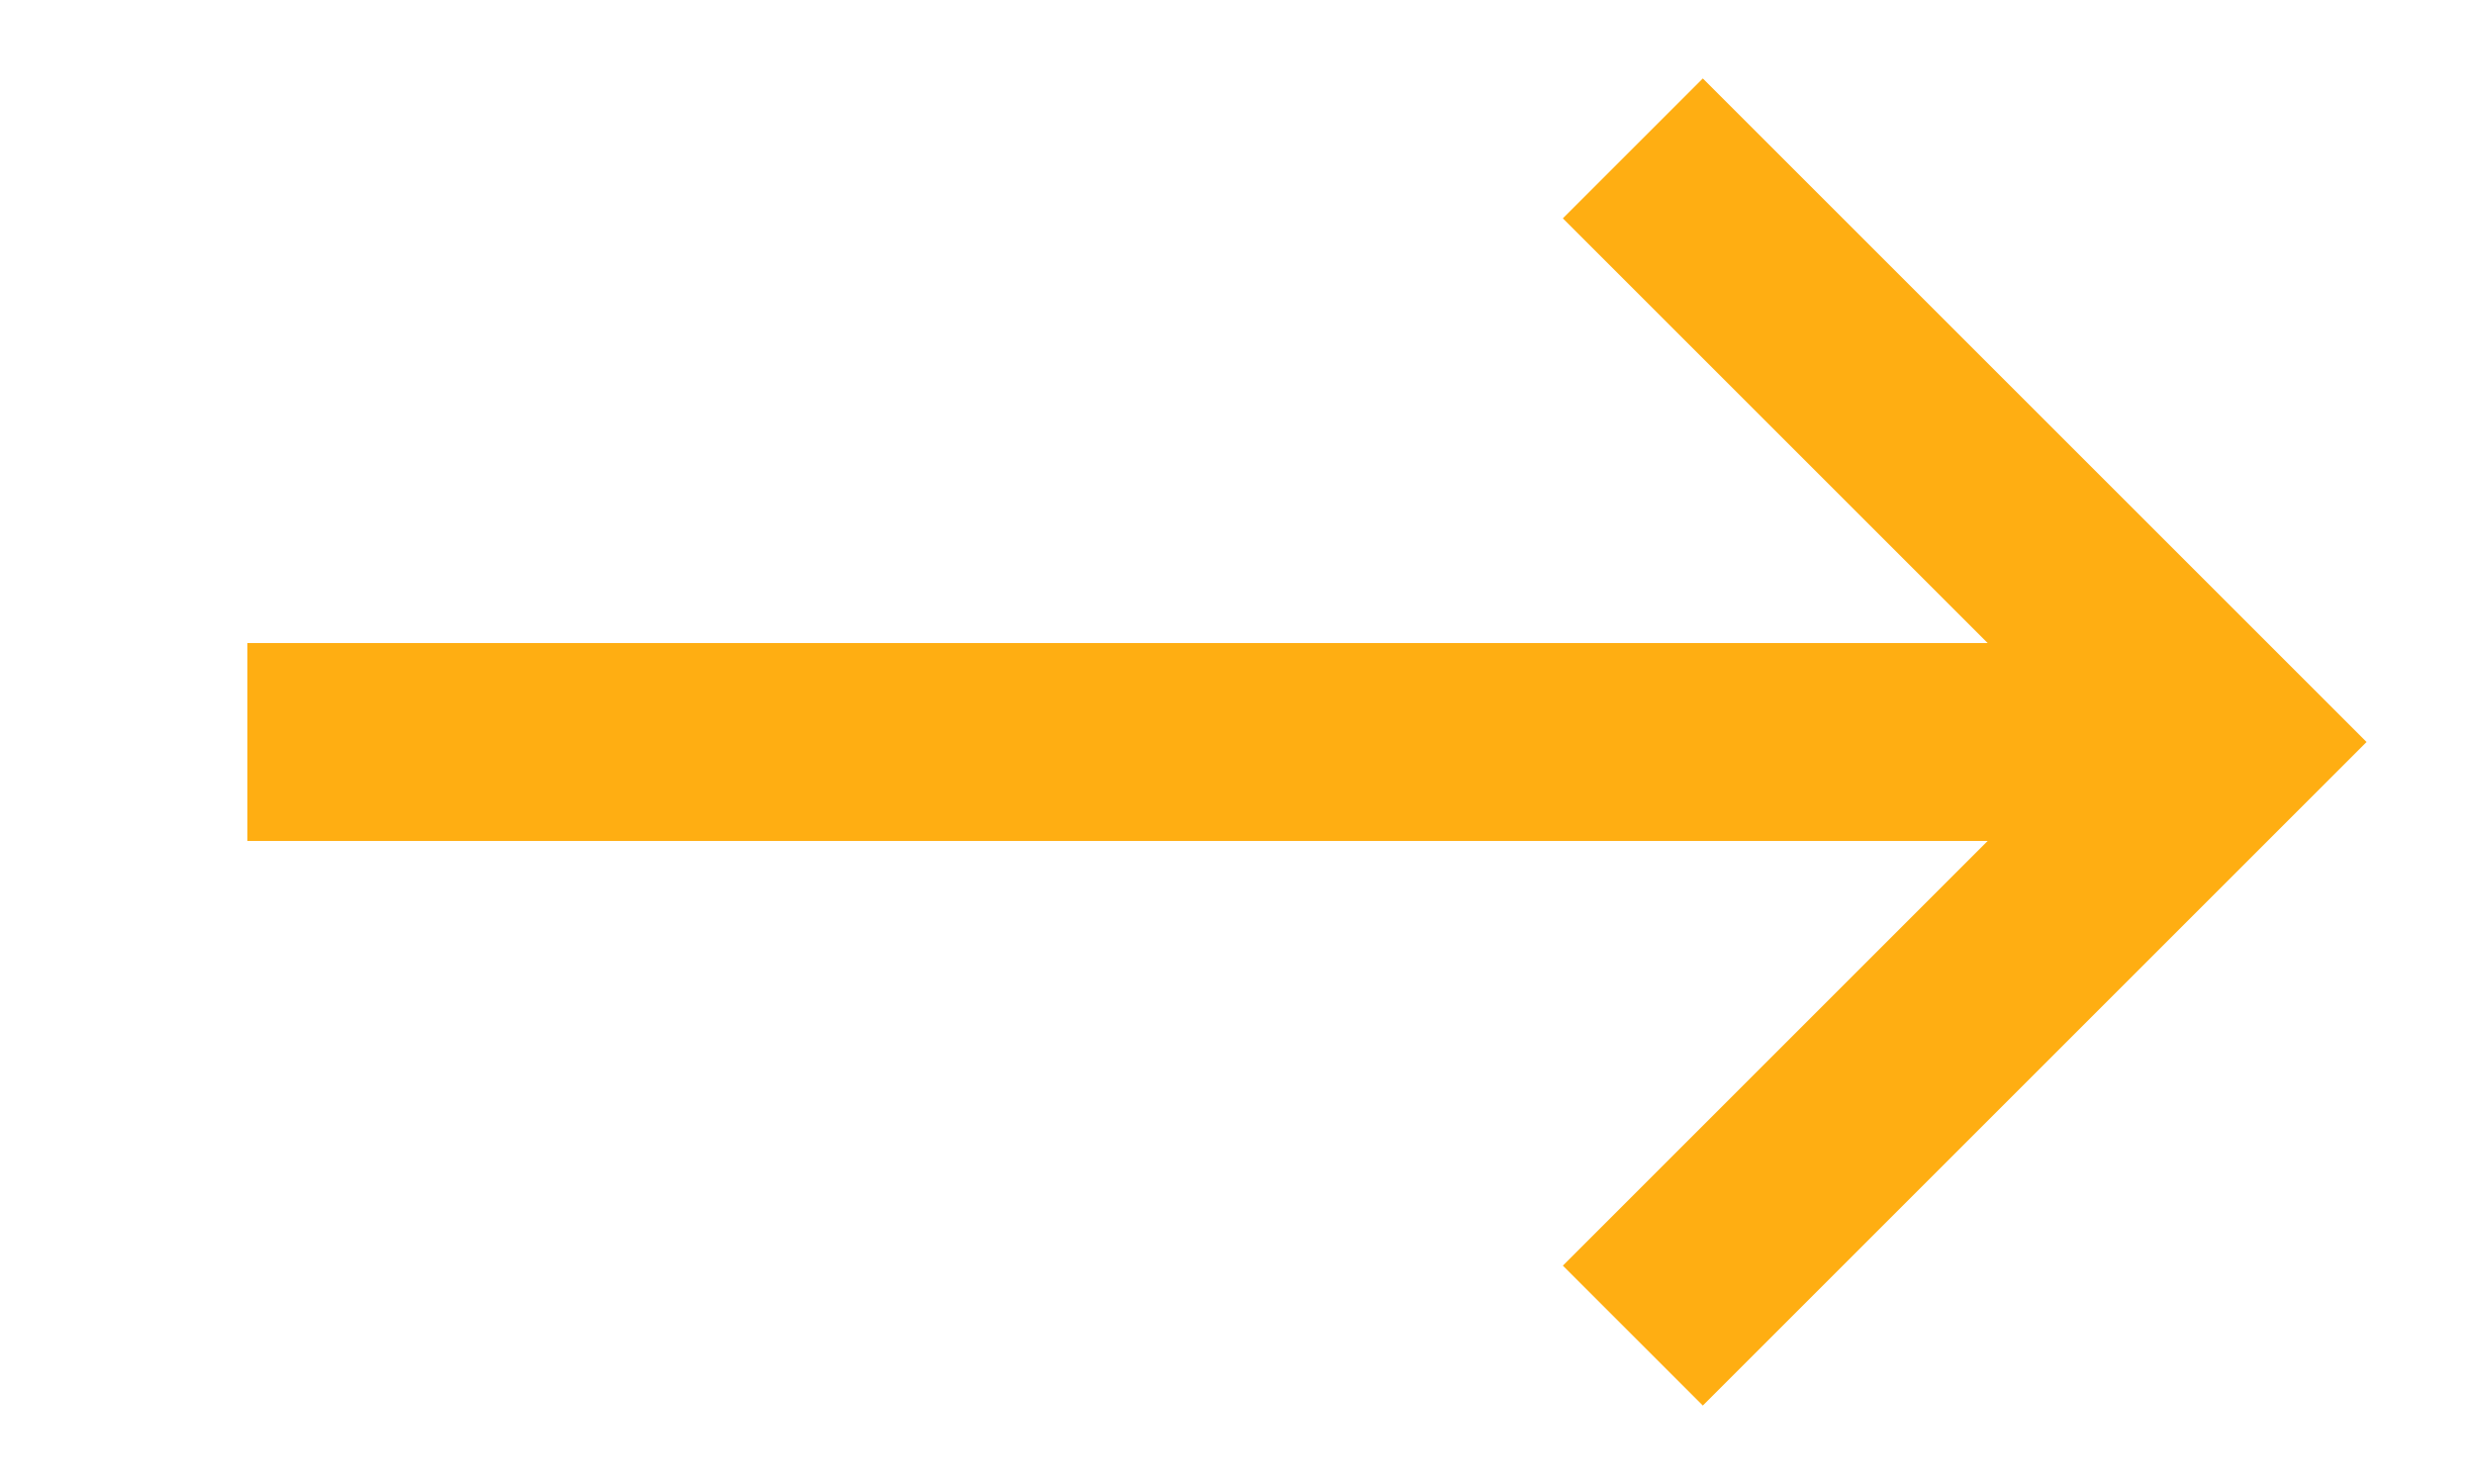
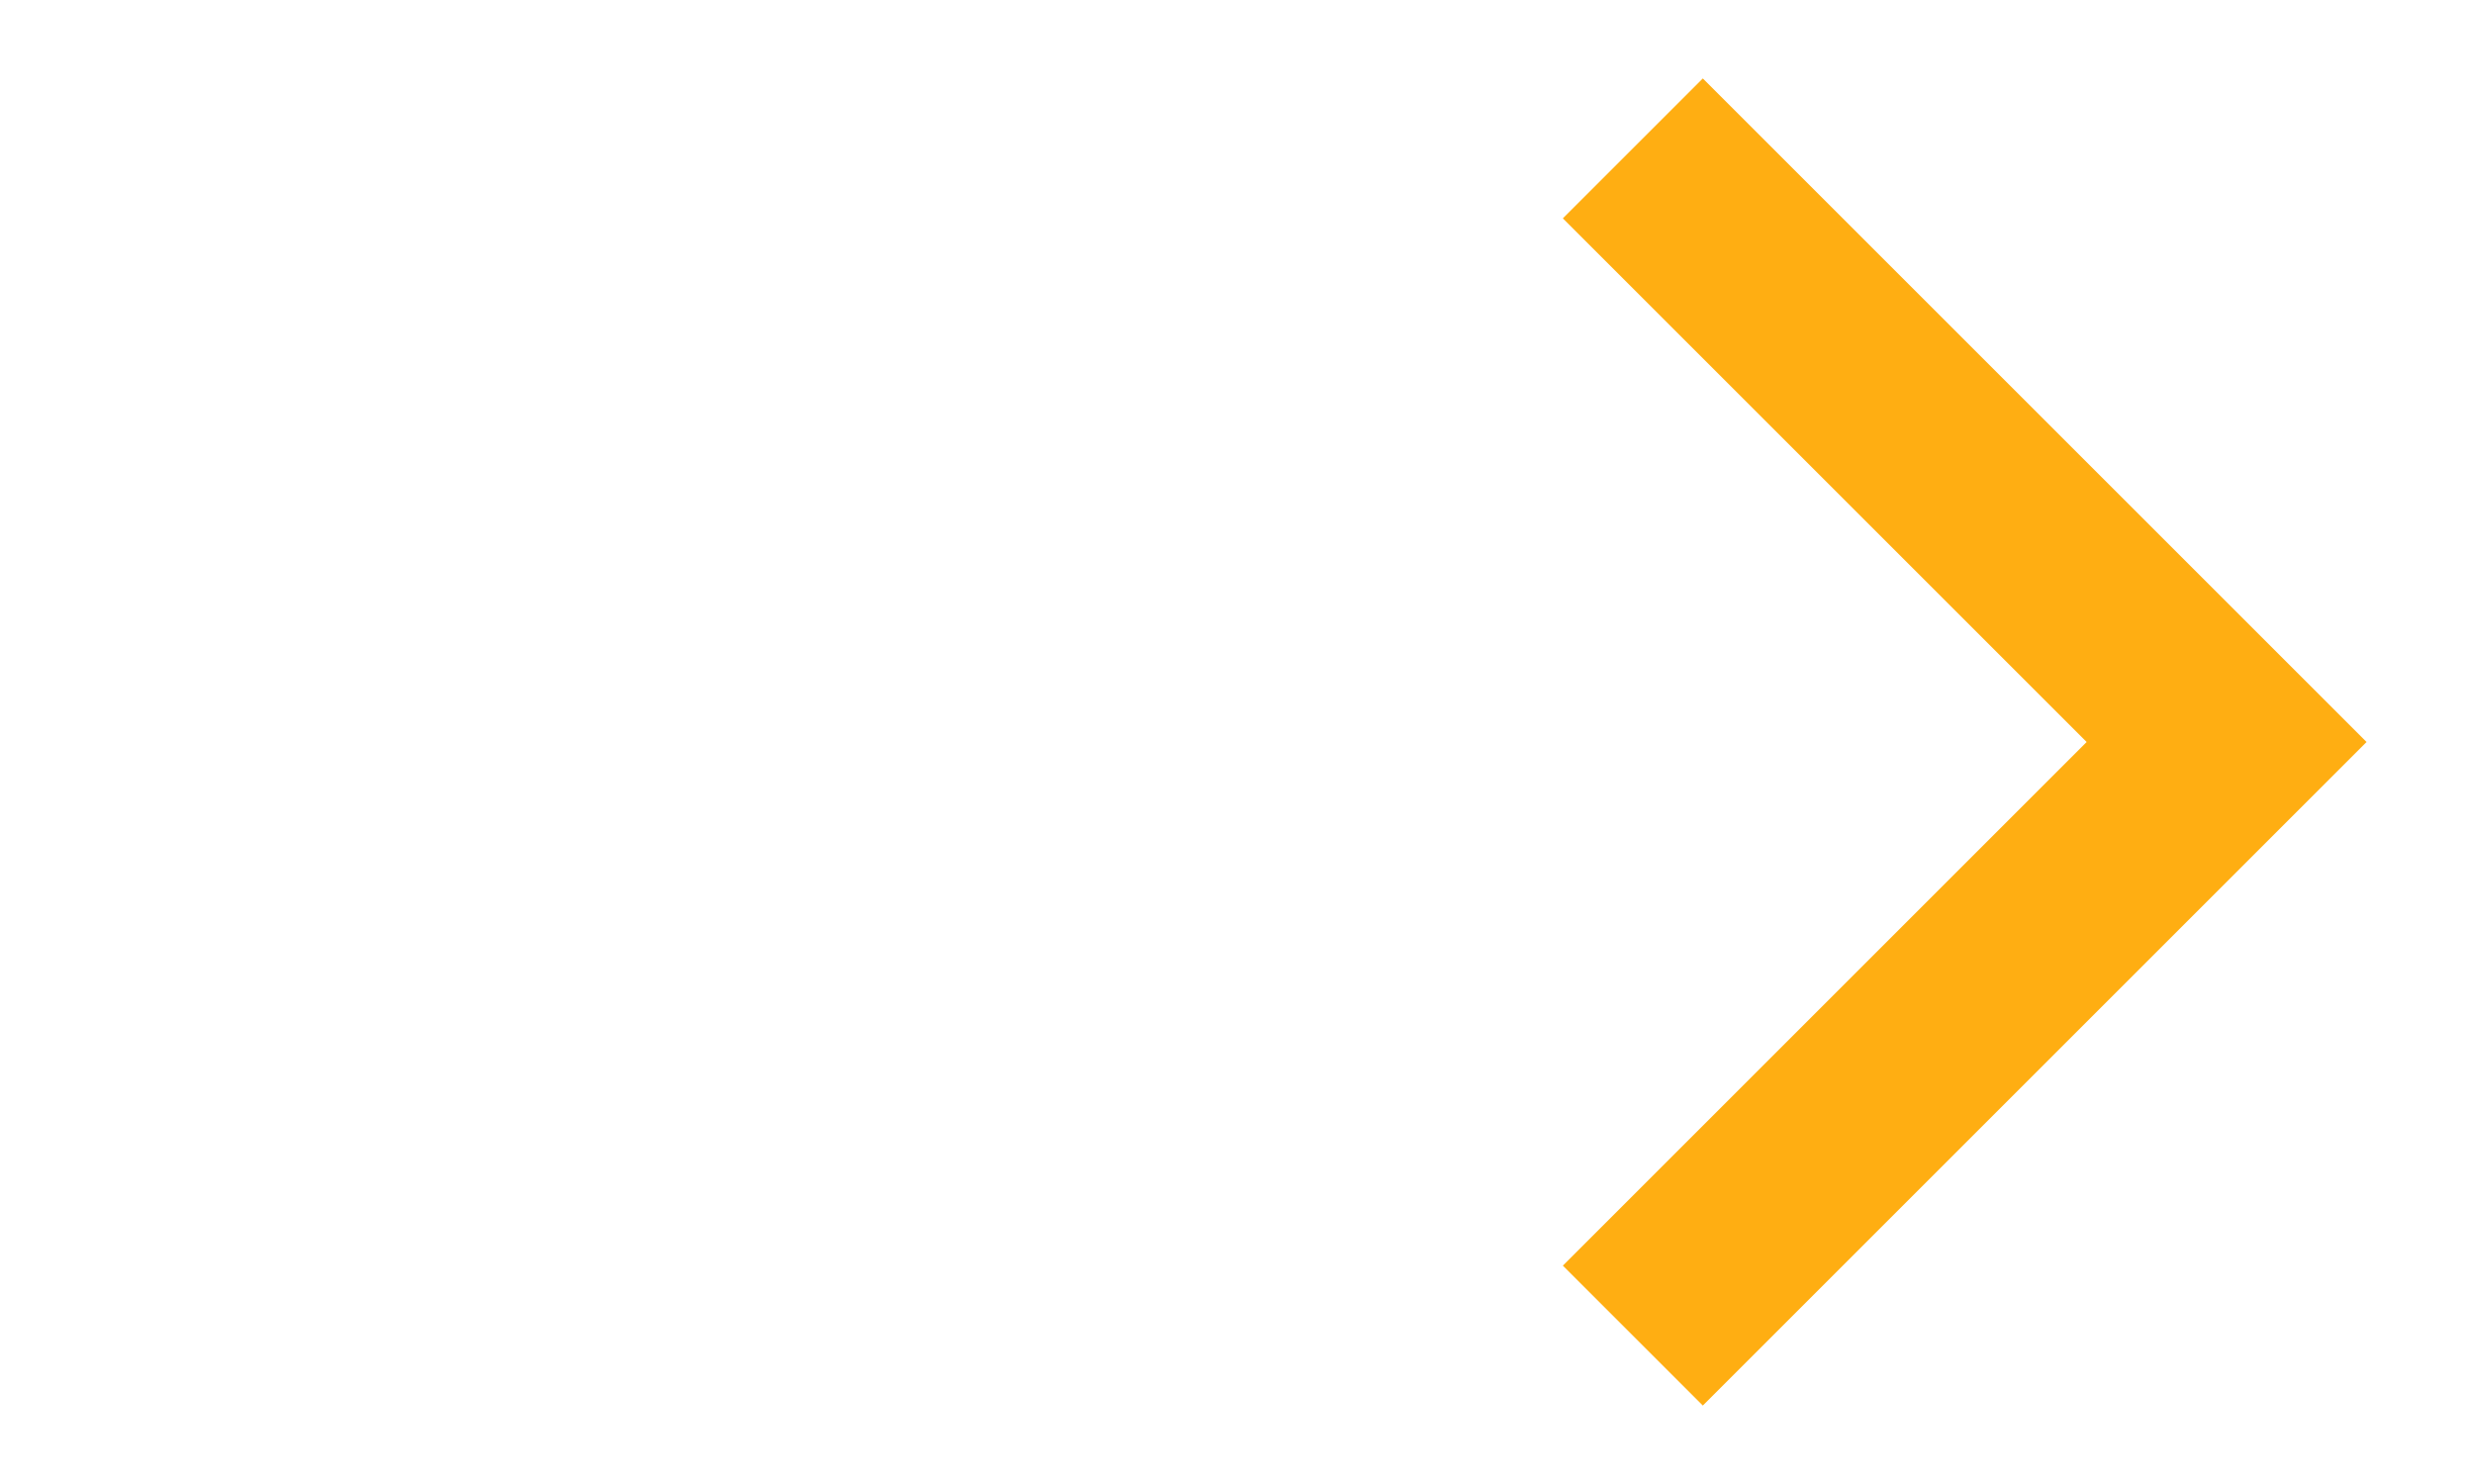
<svg xmlns="http://www.w3.org/2000/svg" width="25" height="15" viewBox="0 0 25 15" fill="none">
  <path d="M16.5 1.5L22.5 7.5L16.5 13.5" stroke="#FFAE12" stroke-width="2" />
-   <path d="M22.5 7.5L2.5 7.5" stroke="#FFAE12" stroke-width="2" />
</svg>